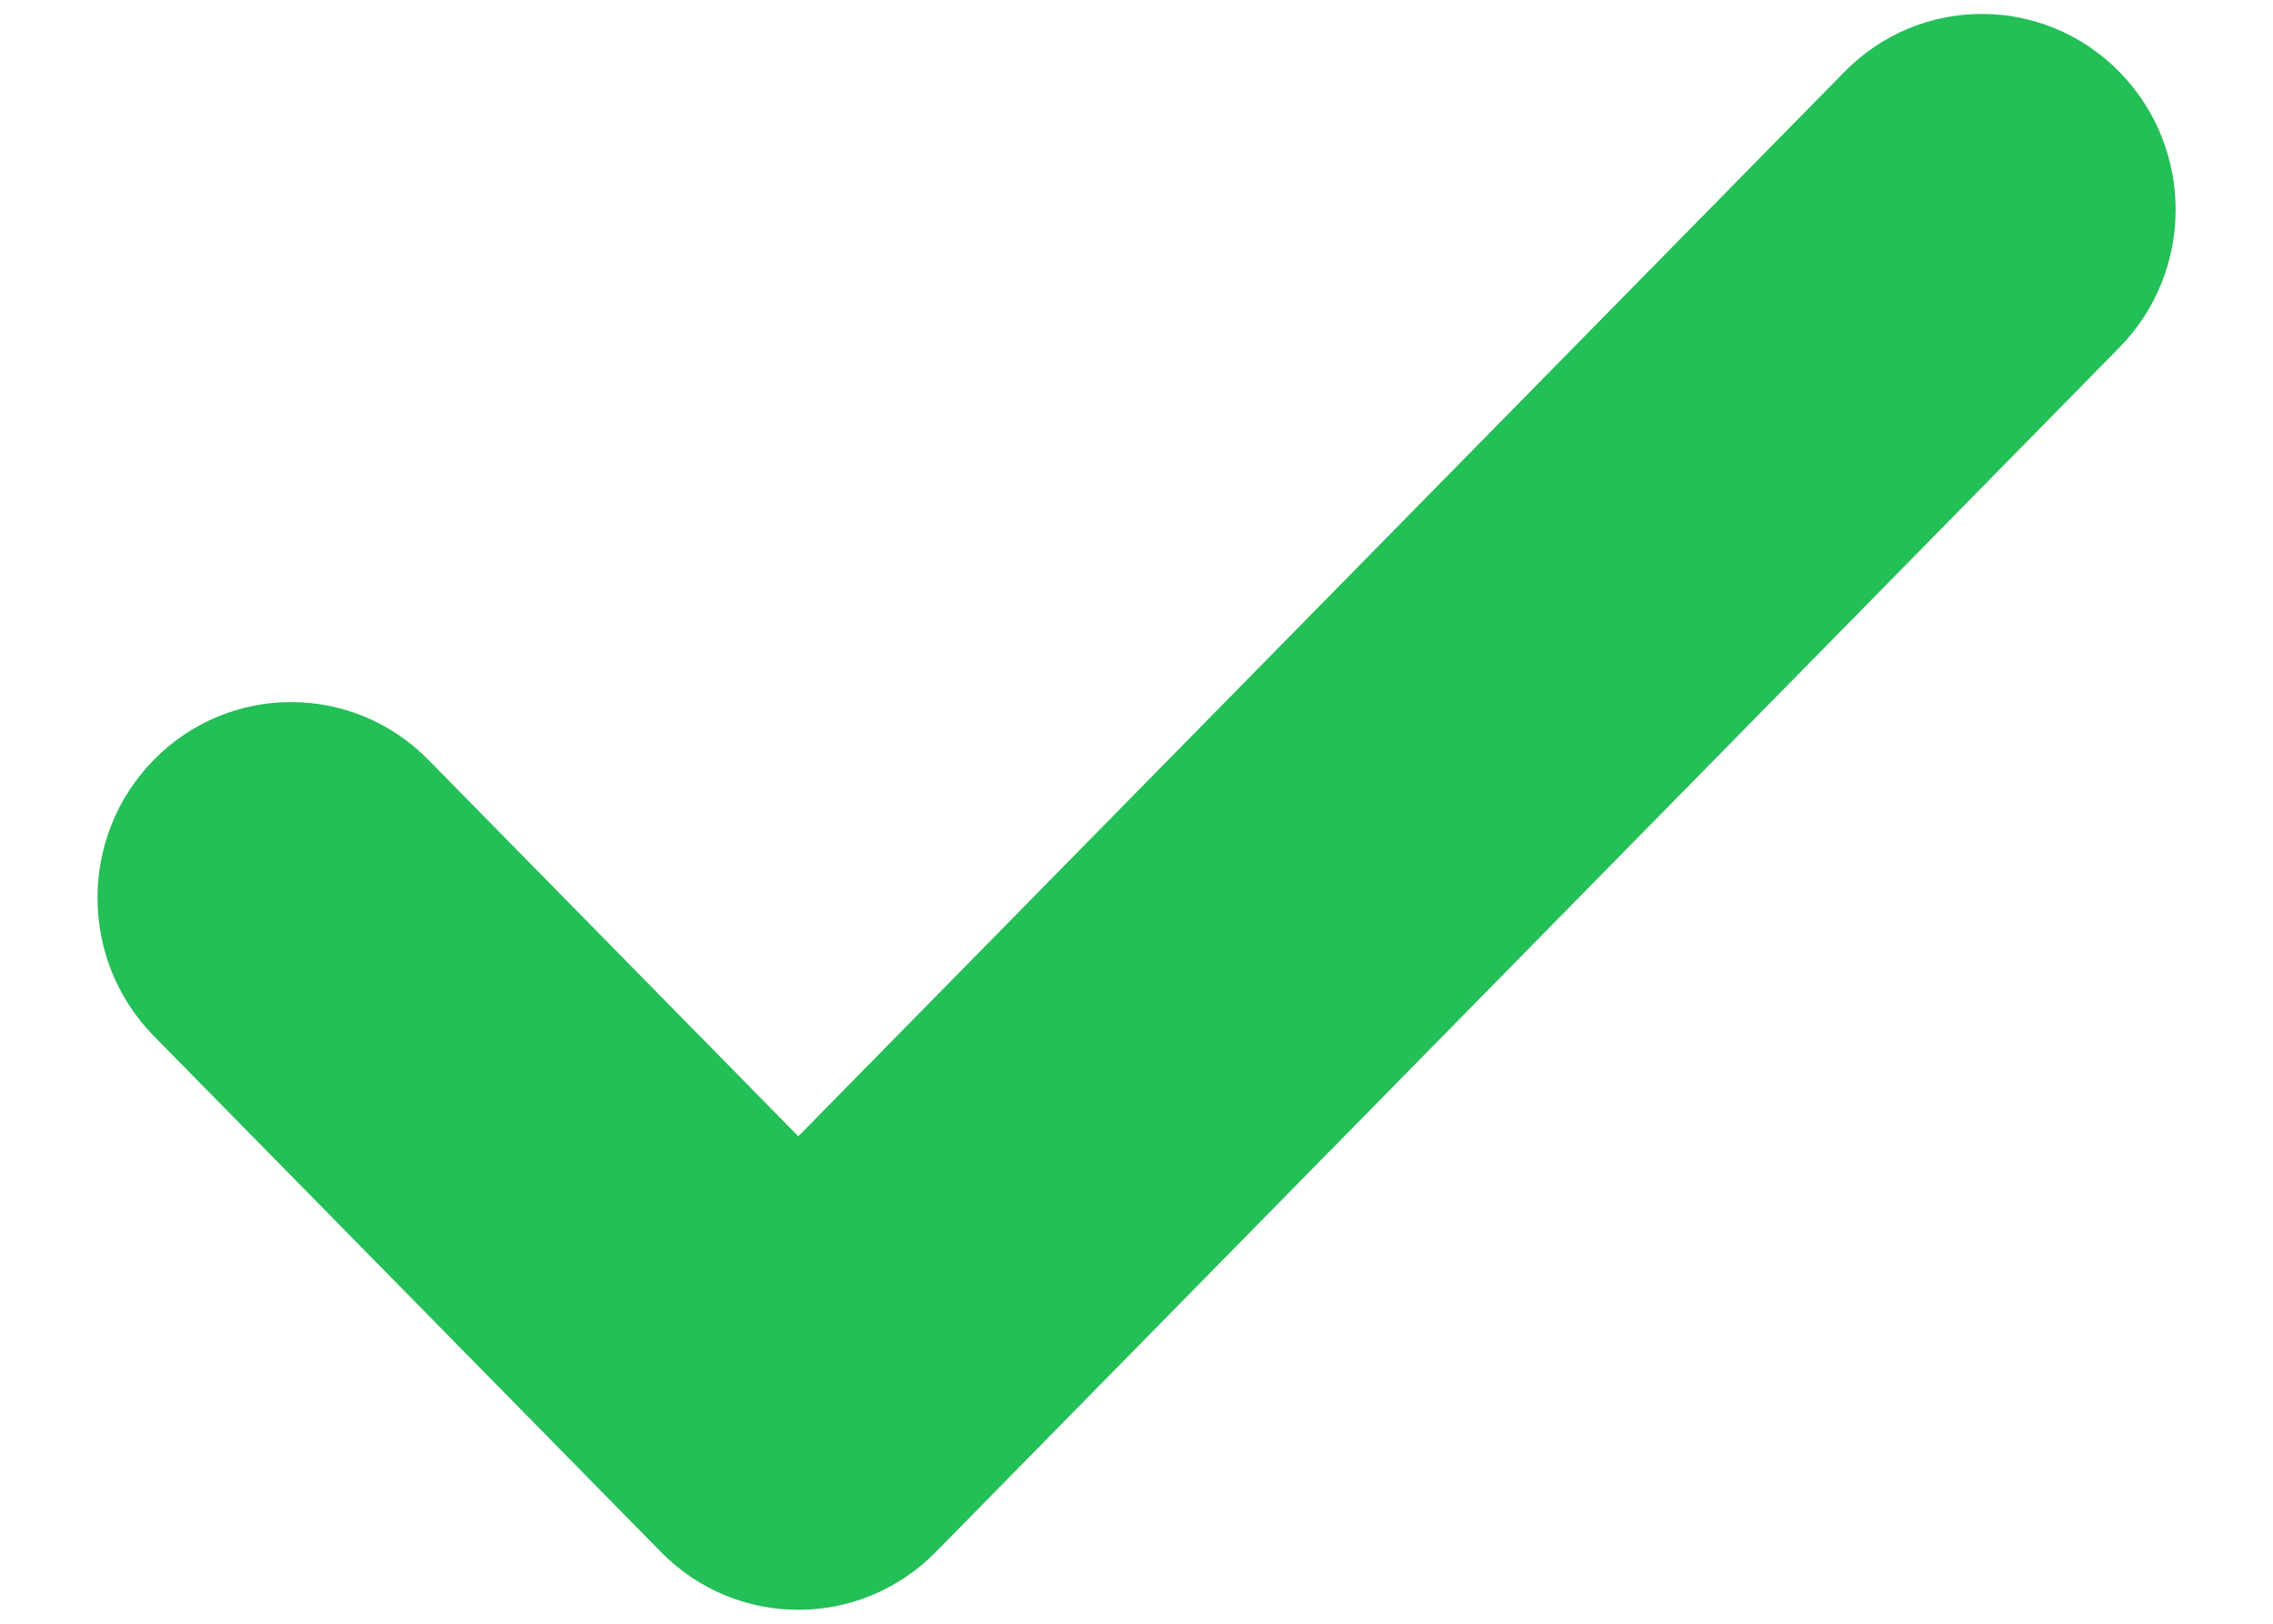
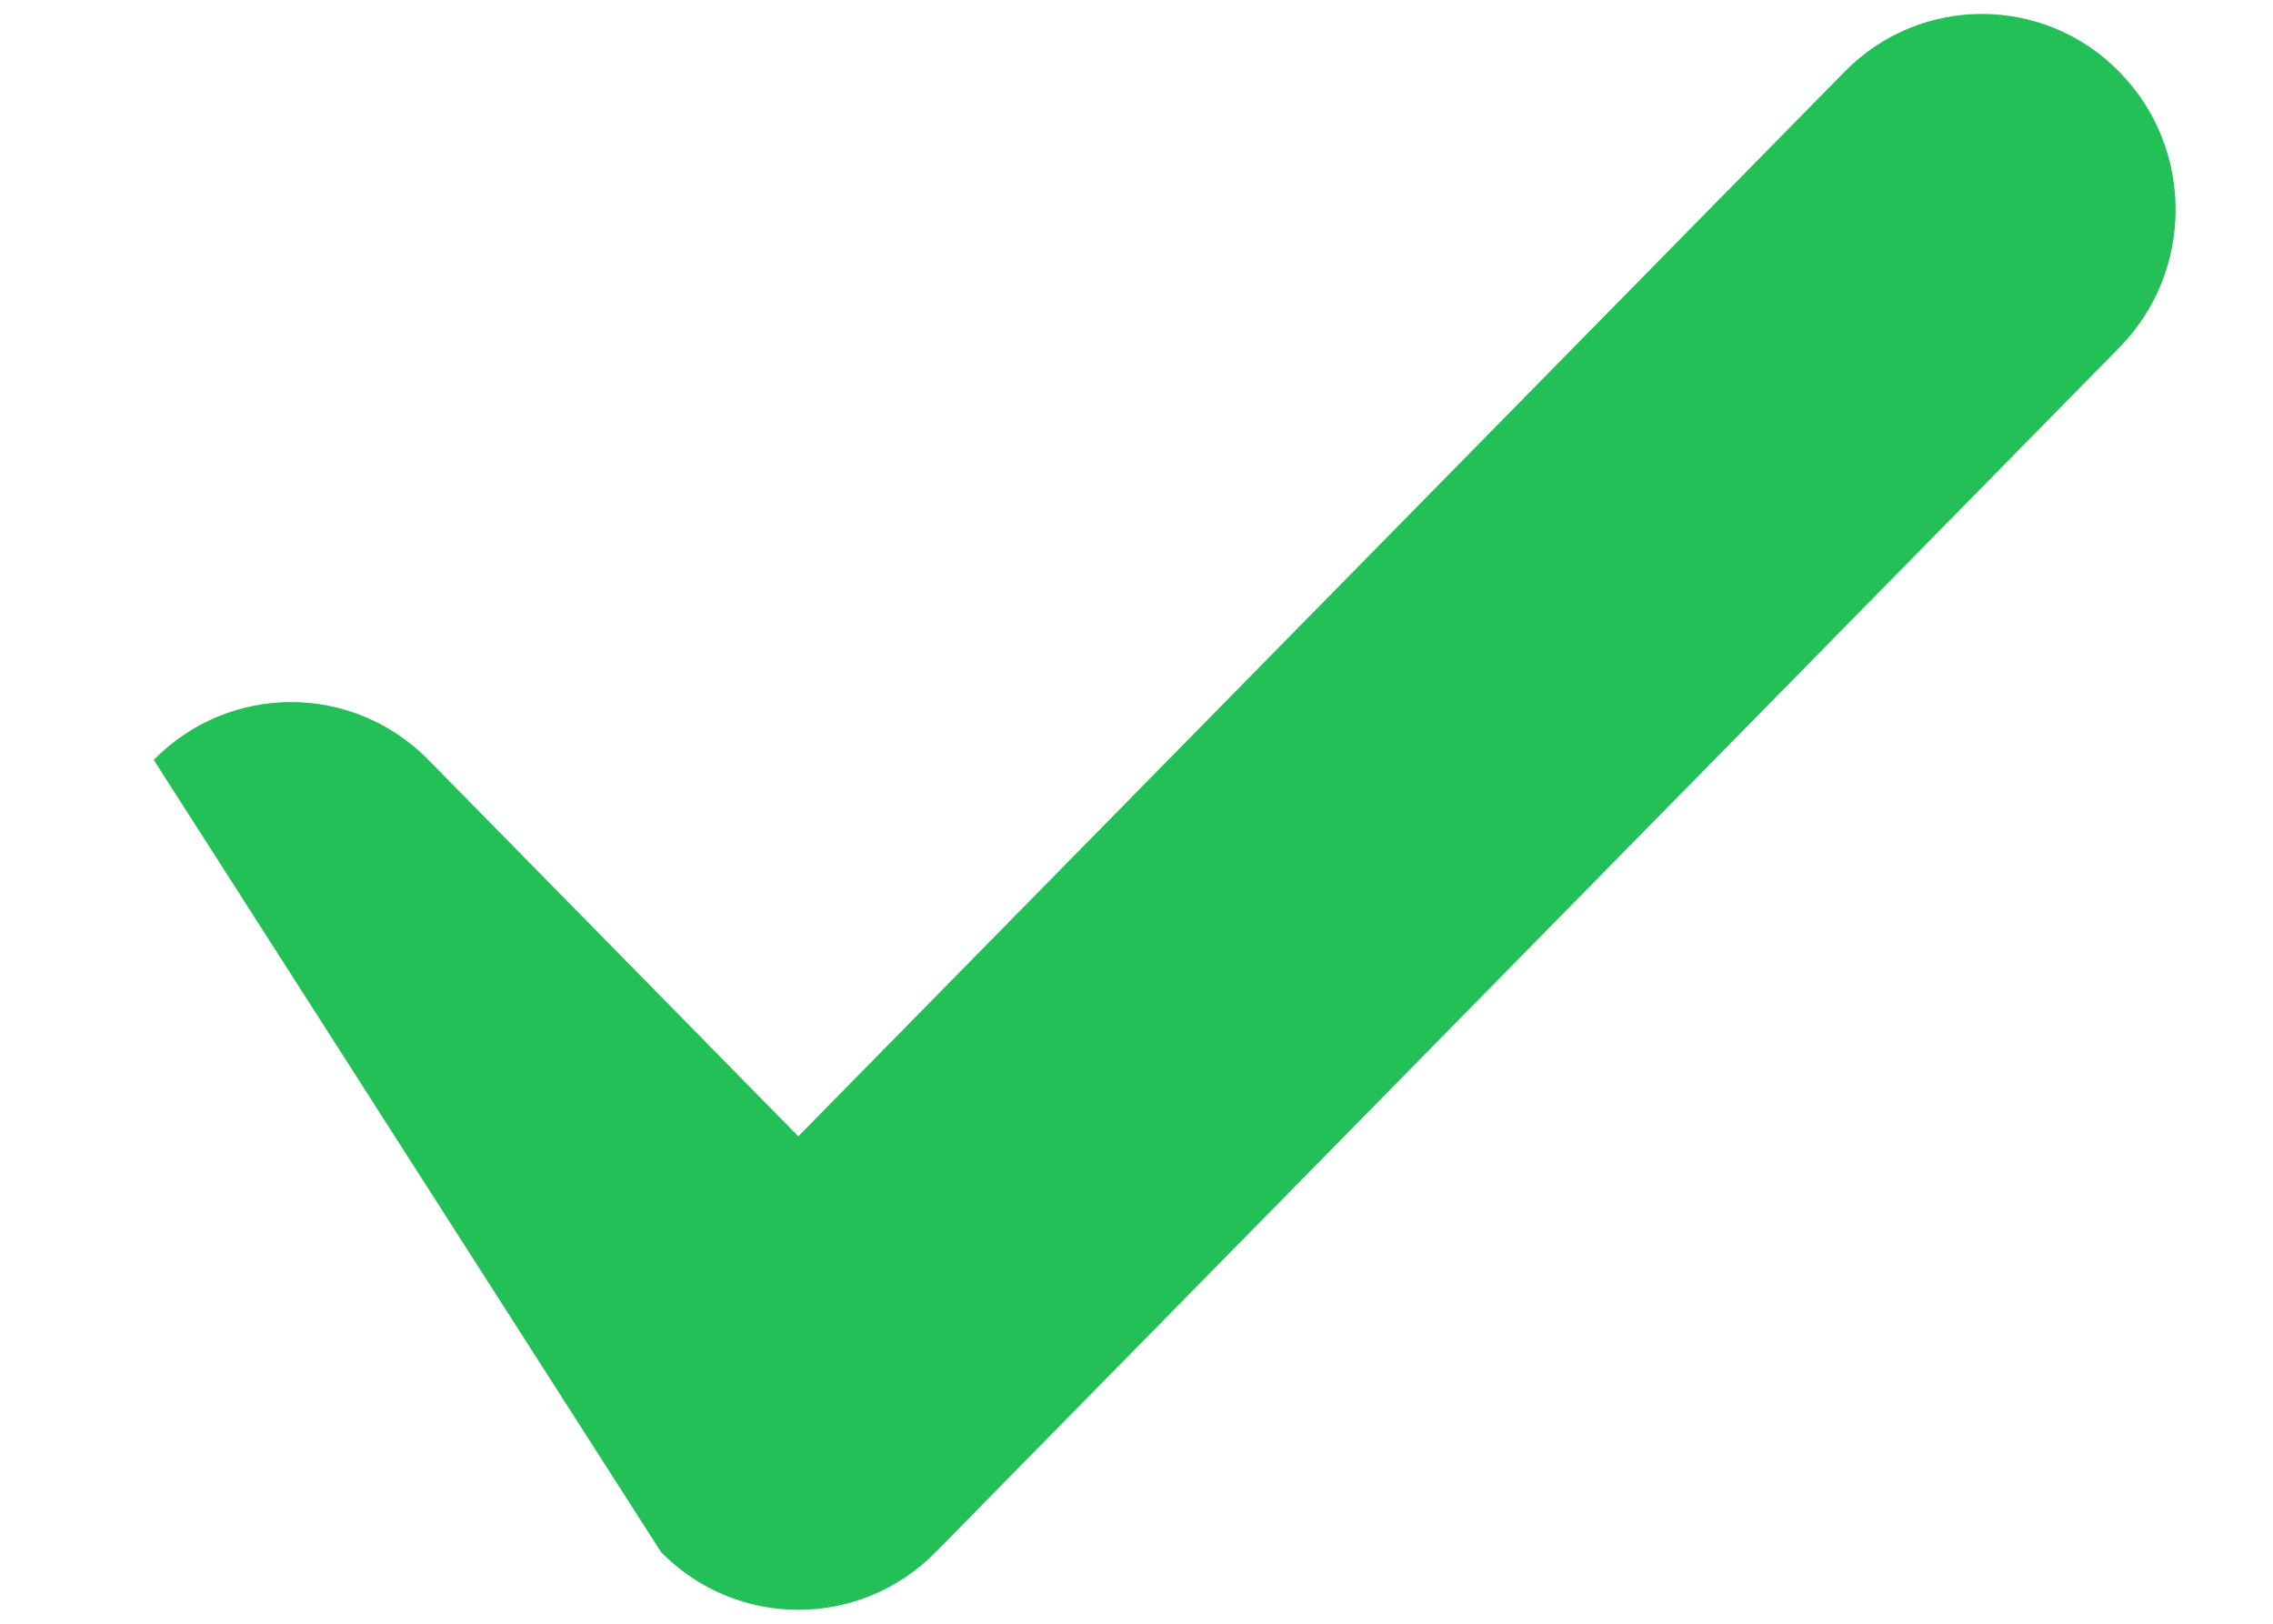
<svg xmlns="http://www.w3.org/2000/svg" width="14" height="10" viewBox="0 0 14 10" fill="none">
-   <path d="M13.053 0.442C12.587 -0.033 11.827 -0.033 11.361 0.442L4.917 6.998L2.639 4.68C2.173 4.205 1.413 4.205 0.947 4.68C0.485 5.15 0.485 5.909 0.947 6.38L4.071 9.558C4.537 10.033 5.297 10.033 5.764 9.558L13.053 2.141C13.516 1.671 13.516 0.912 13.053 0.442Z" fill="#23BF57" />
+   <path d="M13.053 0.442C12.587 -0.033 11.827 -0.033 11.361 0.442L4.917 6.998L2.639 4.68C2.173 4.205 1.413 4.205 0.947 4.68L4.071 9.558C4.537 10.033 5.297 10.033 5.764 9.558L13.053 2.141C13.516 1.671 13.516 0.912 13.053 0.442Z" fill="#23BF57" />
</svg>